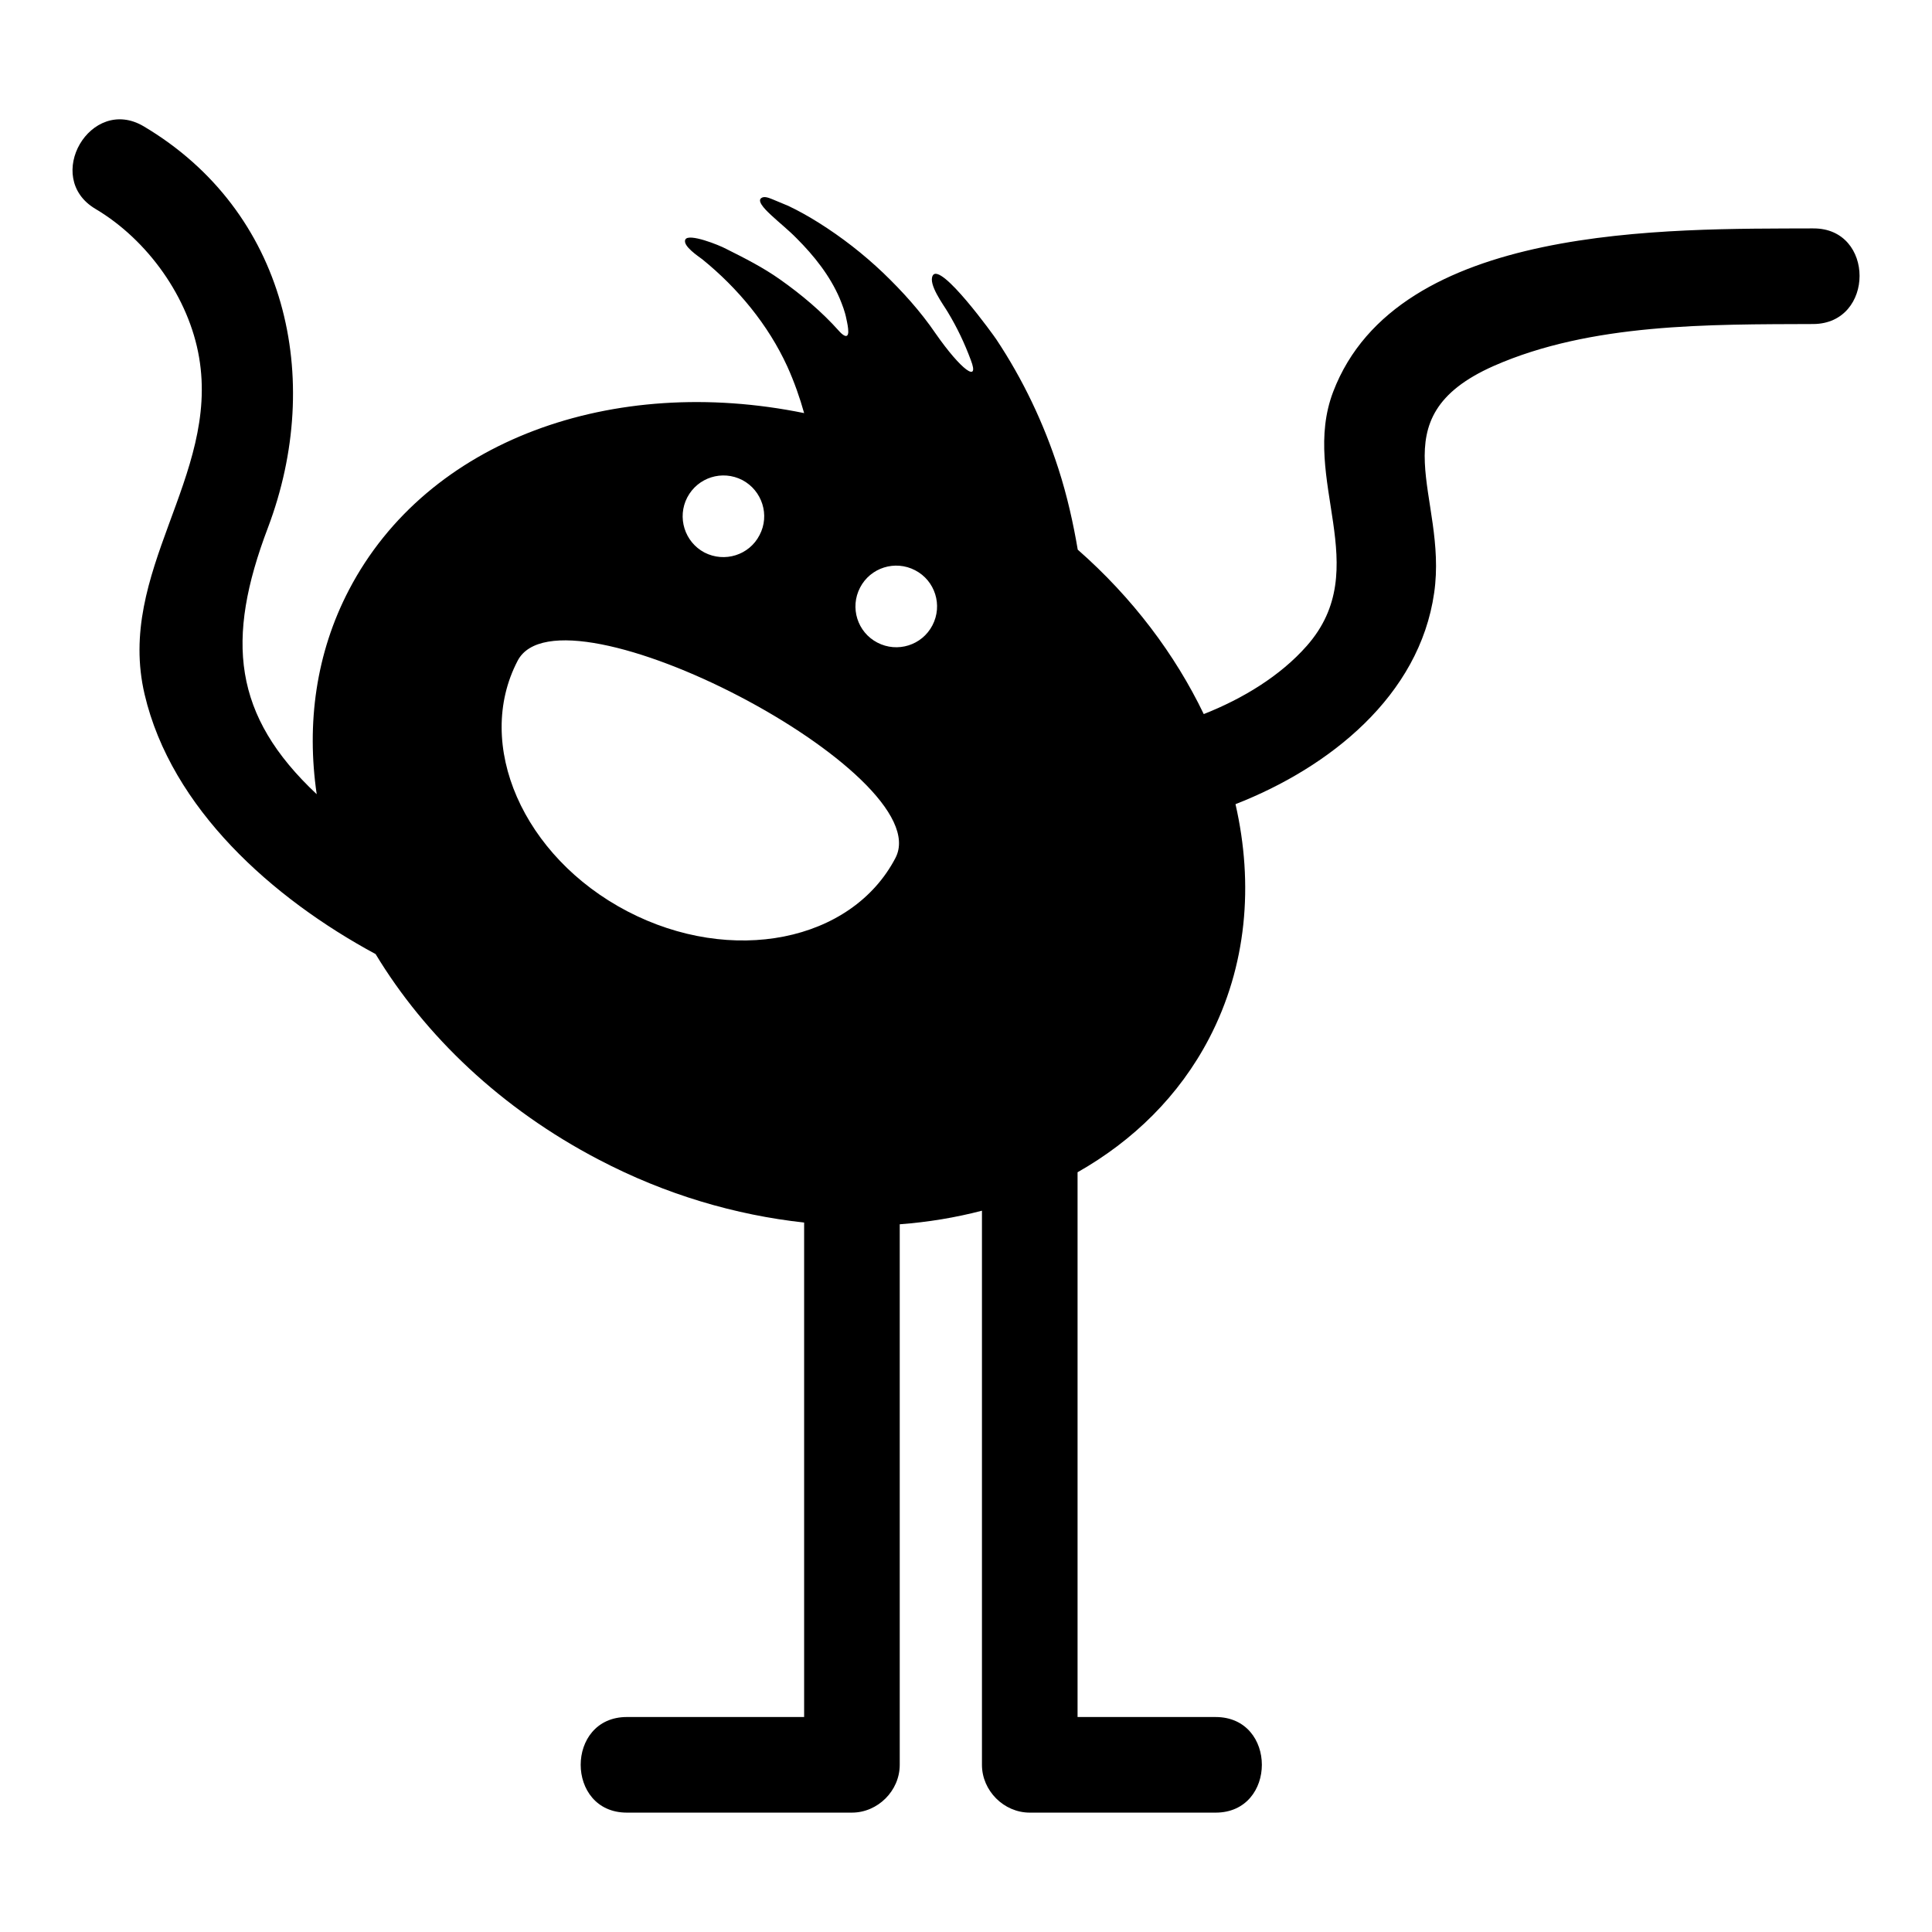
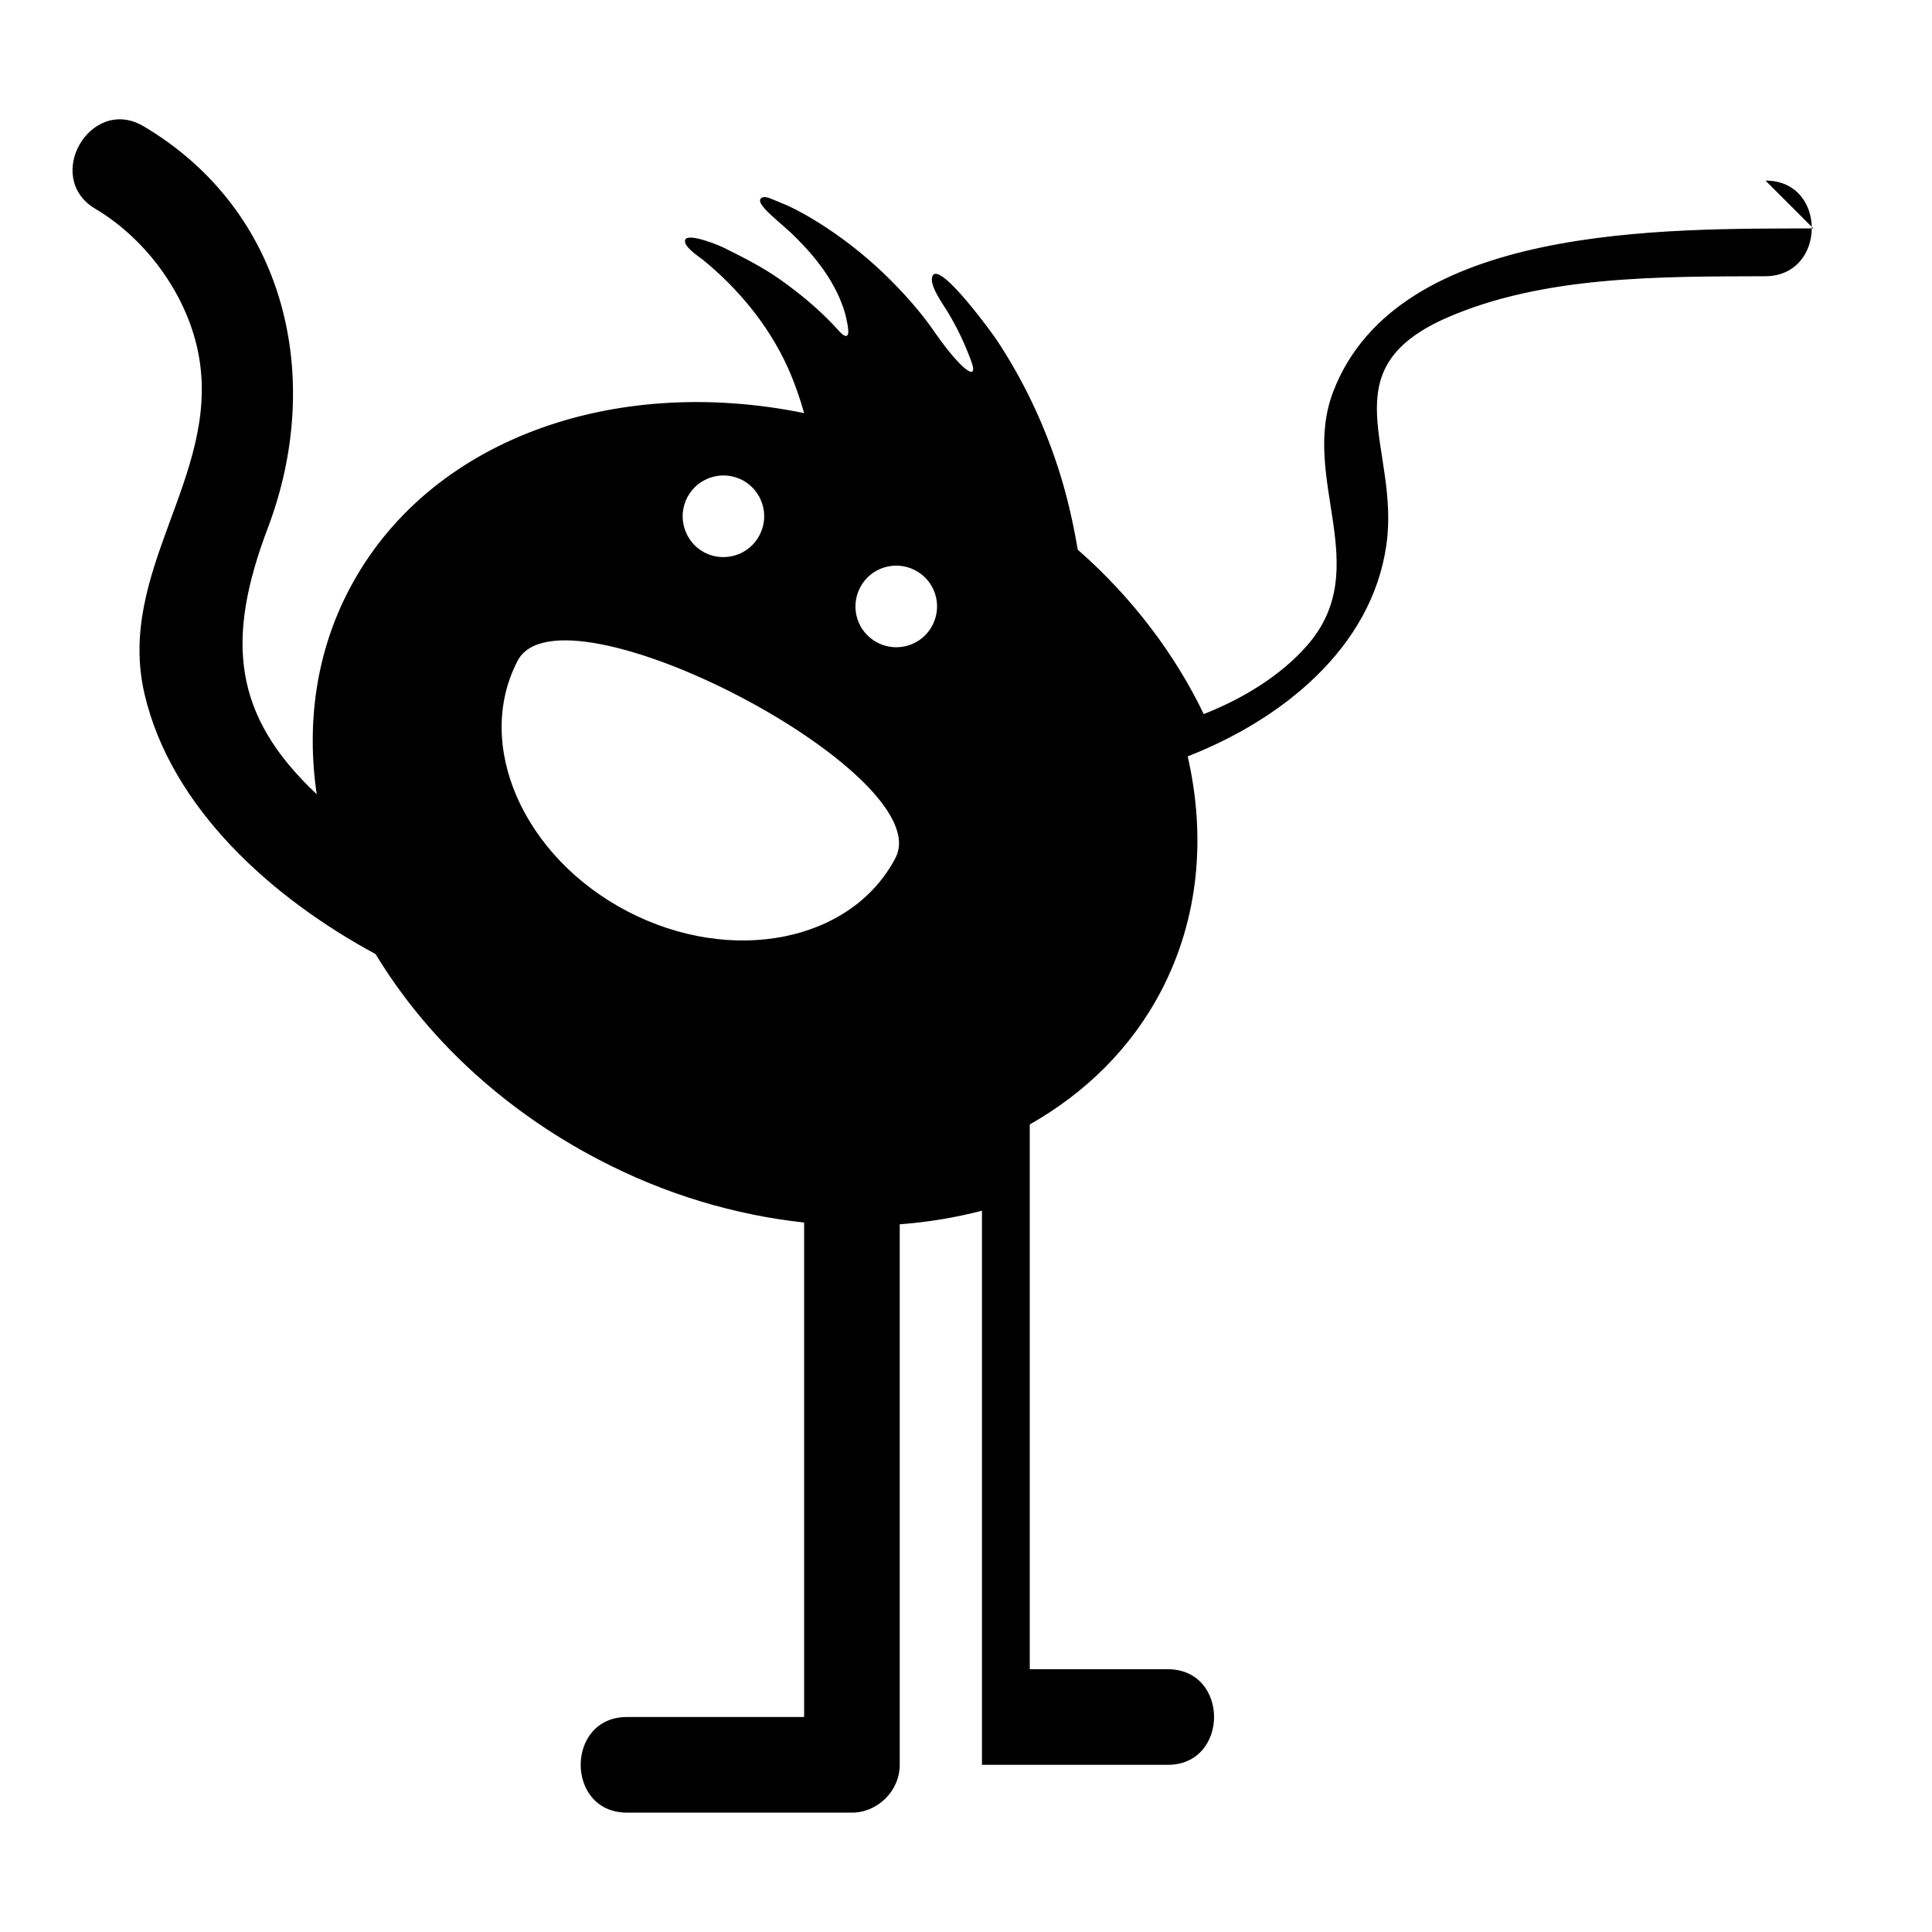
<svg xmlns="http://www.w3.org/2000/svg" fill="#000000" width="800px" height="800px" version="1.1" viewBox="144 144 512 512">
-   <path d="m624.55 204.53c-38.512 0.152-110.16-1.367-127.24 43.277-8.867 23.207 11.148 46.773-6.992 67.344-7.043 8.008-17.027 14.035-27.312 18.09-7.602-15.809-18.852-30.809-33.395-43.578-1.164-6.891-2.789-14.238-5.117-21.434-3.902-12.109-9.426-23.715-16.469-34.305-0.559-0.863-14.695-20.523-16.824-16.926-1.316 2.281 2.891 7.856 3.953 9.68 2.484 4.106 4.461 8.262 6.133 12.77 2.383 6.184-2.535 2.688-9.324-7.043-4.004-5.879-8.816-11.199-13.934-16.113-5.219-4.965-10.945-9.426-17.078-13.277-2.582-1.621-5.269-3.141-8.059-4.461-1.418-0.609-2.836-1.164-4.258-1.773-0.812-0.305-2.129-0.914-2.938-0.254-1.266 1.012 2.078 3.902 2.688 4.508 2.231 2.078 4.609 3.953 6.738 6.133 4.613 4.609 8.816 9.883 11.402 15.91 0.707 1.723 1.418 3.547 1.773 5.422 0.254 1.164 0.508 2.332 0.508 3.496-0.102 2.027-1.672 0.609-2.434-0.254-4.609-5.168-9.984-9.68-15.656-13.684-4.512-3.191-9.324-5.625-14.289-8.109-1.875-1.016-9.883-4.207-10.793-2.484-0.863 1.672 3.598 4.562 4.508 5.269 9.426 7.652 17.434 17.332 22.5 28.379 1.875 4.156 3.344 8.359 4.461 12.363-50.625-10.336-99.828 7.043-120.61 46.824-8.766 16.773-11.301 35.473-8.562 54.172-22.195-20.828-24.223-40.895-12.922-70.641 14.949-39.578 4.965-83.867-32.938-106.36-14.035-8.312-26.805 13.582-12.77 21.891 13.836 8.211 24.781 23.512 27.465 39.375 5.422 31.672-22.094 56.754-14.441 89.289 7.094 30.203 33.801 54.02 61.215 68.816 13.074 21.637 33.293 40.996 59.137 54.473 17.785 9.324 36.332 14.695 54.426 16.672v131.04h-46.977c-16.316 0-16.316 25.336 0 25.336h59.645c6.84 0 12.668-5.777 12.668-12.668v-143.25c7.5-0.559 14.797-1.773 21.789-3.598v146.85c0 6.84 5.777 12.668 12.668 12.668h49.254c16.316 0 16.367-25.336 0-25.336h-36.586v-144.37c14.746-8.363 26.906-20.219 34.863-35.473 9.984-19.156 11.859-40.793 6.992-62.074 24.93-9.73 48.746-28.68 52.648-55.996 3.699-25.641-15.559-46.266 15.809-60.148 25.793-11.352 57.059-10.996 84.676-11.098 16.312-0.102 16.363-25.438-0.004-25.336zm-298.42 71.297c2.789-5.32 9.273-7.348 14.594-4.609 5.269 2.785 7.348 9.324 4.562 14.594-2.738 5.32-9.273 7.348-14.594 4.613-5.273-2.789-7.301-9.324-4.562-14.598zm55.184 95.523c-11.605 22.246-43.426 28.582-71.098 14.137-27.617-14.441-40.641-44.188-29.035-66.383 11.605-22.246 111.74 30 100.13 52.246zm9.781-61.621c-2.734 5.269-9.273 7.348-14.594 4.562-5.269-2.738-7.348-9.273-4.562-14.594 2.738-5.269 9.273-7.348 14.594-4.562 5.269 2.734 7.348 9.273 4.562 14.594z" />
+   <path d="m624.55 204.53c-38.512 0.152-110.16-1.367-127.24 43.277-8.867 23.207 11.148 46.773-6.992 67.344-7.043 8.008-17.027 14.035-27.312 18.09-7.602-15.809-18.852-30.809-33.395-43.578-1.164-6.891-2.789-14.238-5.117-21.434-3.902-12.109-9.426-23.715-16.469-34.305-0.559-0.863-14.695-20.523-16.824-16.926-1.316 2.281 2.891 7.856 3.953 9.68 2.484 4.106 4.461 8.262 6.133 12.77 2.383 6.184-2.535 2.688-9.324-7.043-4.004-5.879-8.816-11.199-13.934-16.113-5.219-4.965-10.945-9.426-17.078-13.277-2.582-1.621-5.269-3.141-8.059-4.461-1.418-0.609-2.836-1.164-4.258-1.773-0.812-0.305-2.129-0.914-2.938-0.254-1.266 1.012 2.078 3.902 2.688 4.508 2.231 2.078 4.609 3.953 6.738 6.133 4.613 4.609 8.816 9.883 11.402 15.91 0.707 1.723 1.418 3.547 1.773 5.422 0.254 1.164 0.508 2.332 0.508 3.496-0.102 2.027-1.672 0.609-2.434-0.254-4.609-5.168-9.984-9.68-15.656-13.684-4.512-3.191-9.324-5.625-14.289-8.109-1.875-1.016-9.883-4.207-10.793-2.484-0.863 1.672 3.598 4.562 4.508 5.269 9.426 7.652 17.434 17.332 22.5 28.379 1.875 4.156 3.344 8.359 4.461 12.363-50.625-10.336-99.828 7.043-120.61 46.824-8.766 16.773-11.301 35.473-8.562 54.172-22.195-20.828-24.223-40.895-12.922-70.641 14.949-39.578 4.965-83.867-32.938-106.36-14.035-8.312-26.805 13.582-12.77 21.891 13.836 8.211 24.781 23.512 27.465 39.375 5.422 31.672-22.094 56.754-14.441 89.289 7.094 30.203 33.801 54.02 61.215 68.816 13.074 21.637 33.293 40.996 59.137 54.473 17.785 9.324 36.332 14.695 54.426 16.672v131.04h-46.977c-16.316 0-16.316 25.336 0 25.336h59.645c6.84 0 12.668-5.777 12.668-12.668v-143.25c7.5-0.559 14.797-1.773 21.789-3.598v146.85h49.254c16.316 0 16.367-25.336 0-25.336h-36.586v-144.37c14.746-8.363 26.906-20.219 34.863-35.473 9.984-19.156 11.859-40.793 6.992-62.074 24.93-9.73 48.746-28.68 52.648-55.996 3.699-25.641-15.559-46.266 15.809-60.148 25.793-11.352 57.059-10.996 84.676-11.098 16.312-0.102 16.363-25.438-0.004-25.336zm-298.42 71.297c2.789-5.32 9.273-7.348 14.594-4.609 5.269 2.785 7.348 9.324 4.562 14.594-2.738 5.32-9.273 7.348-14.594 4.613-5.273-2.789-7.301-9.324-4.562-14.598zm55.184 95.523c-11.605 22.246-43.426 28.582-71.098 14.137-27.617-14.441-40.641-44.188-29.035-66.383 11.605-22.246 111.74 30 100.13 52.246zm9.781-61.621c-2.734 5.269-9.273 7.348-14.594 4.562-5.269-2.738-7.348-9.273-4.562-14.594 2.738-5.269 9.273-7.348 14.594-4.562 5.269 2.734 7.348 9.273 4.562 14.594z" />
</svg>